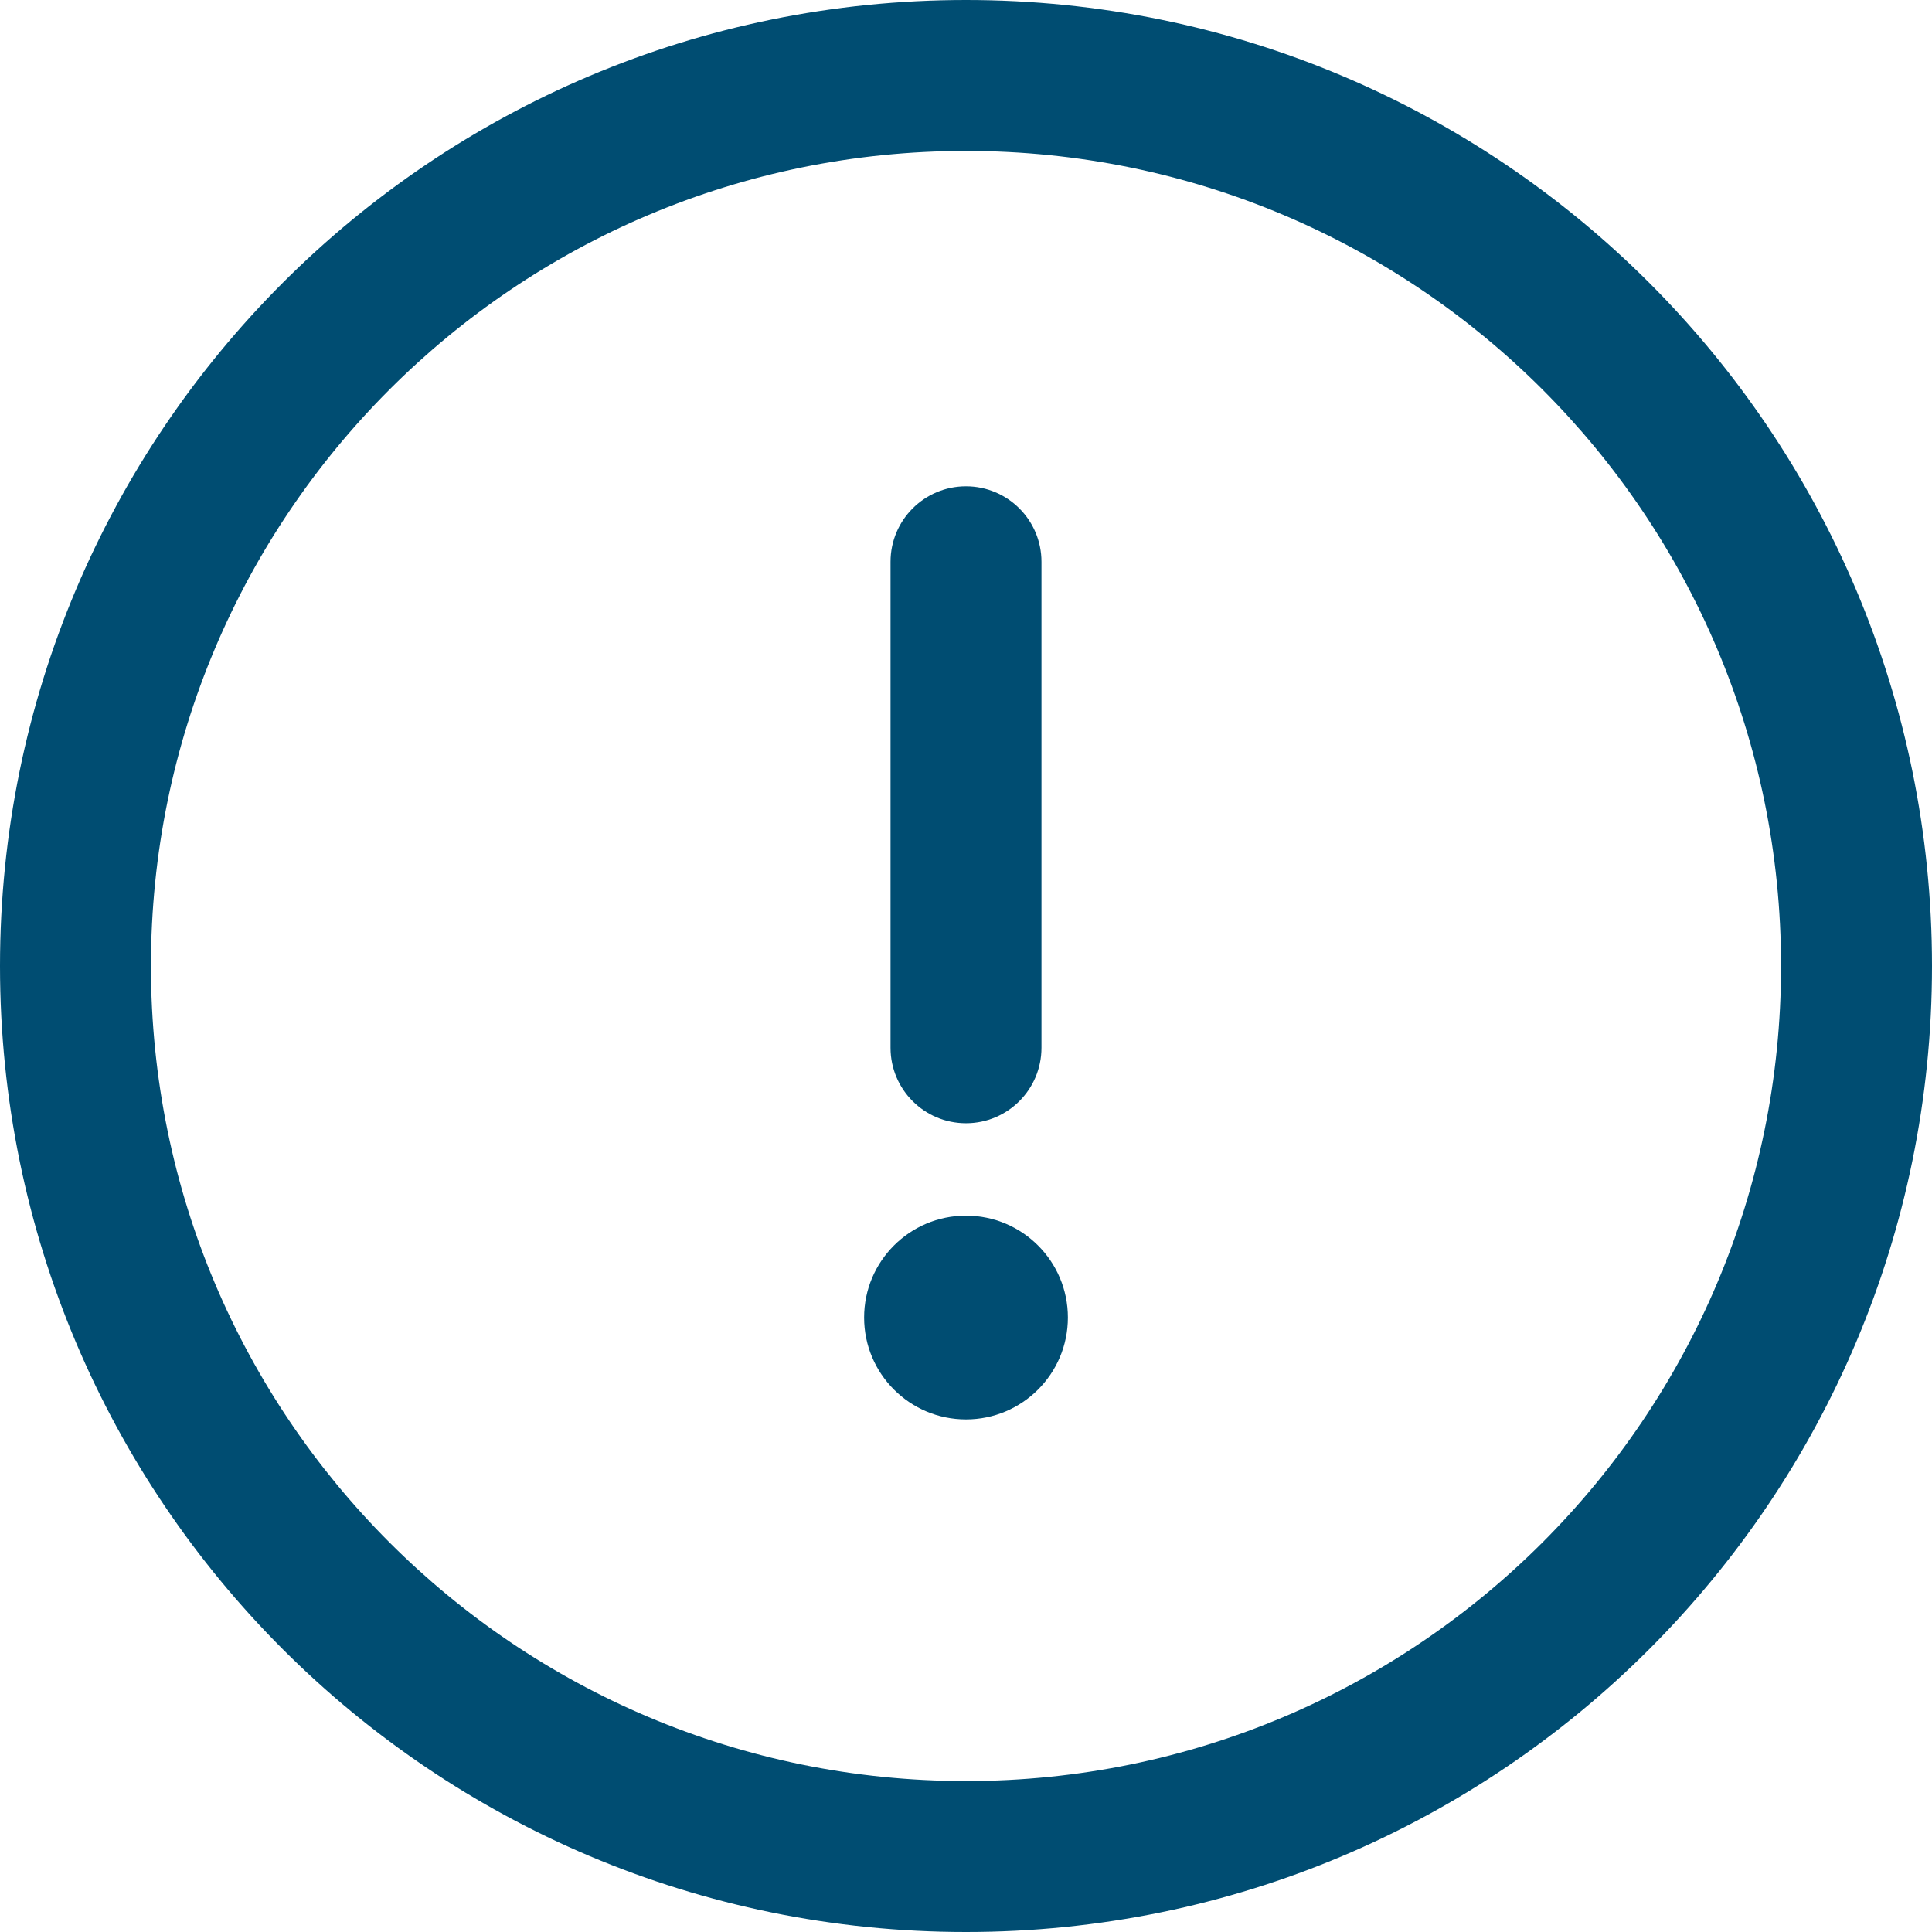
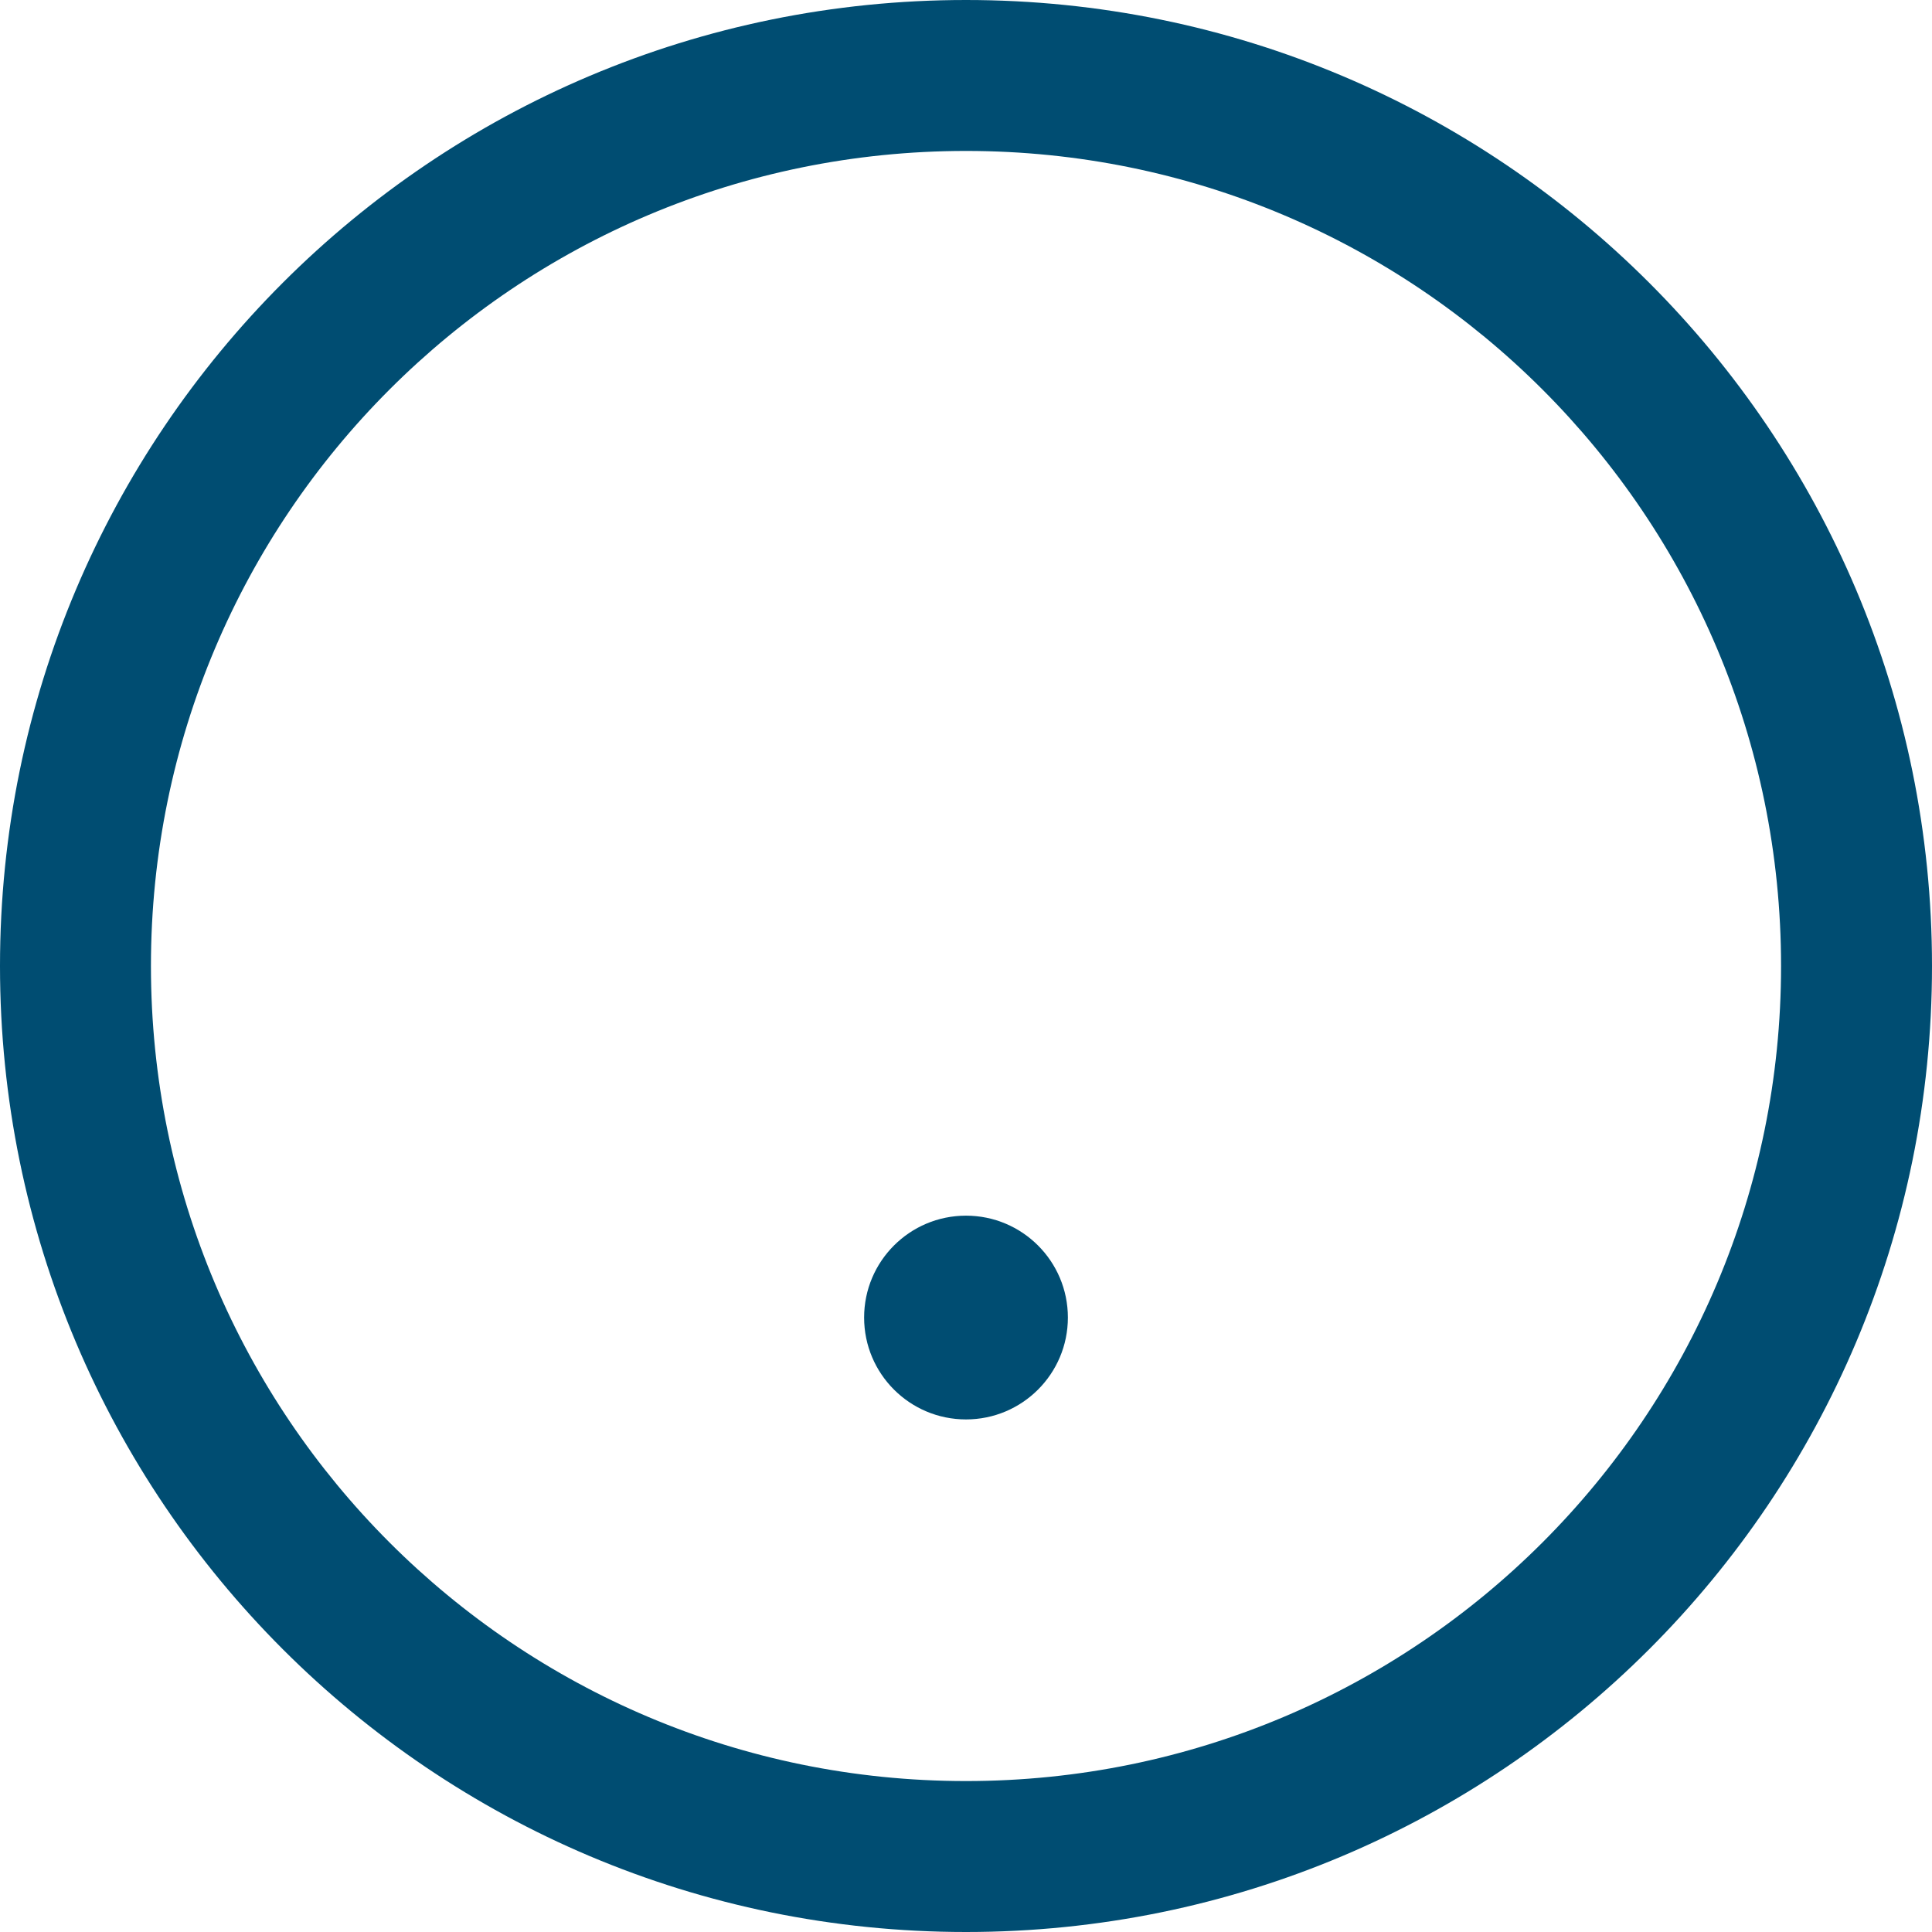
<svg xmlns="http://www.w3.org/2000/svg" version="1.1" id="Capa_1" x="0px" y="0px" width="86.168px" height="86.168px" viewBox="306.332 473.833 86.168 86.168" enable-background="new 306.332 473.833 86.168 86.168" xml:space="preserve">
  <g>
    <g>
      <g>
        <path fill="#004D72" d="M349.416,473.833c-23.814,0-43.084,19.272-43.084,43.084c0,23.814,19.272,43.084,43.084,43.084     c23.814,0,43.084-19.272,43.084-43.084C392.5,493.103,373.228,473.833,349.416,473.833z M349.416,553.269     c-20.094,0-36.352-16.259-36.352-36.352c0-20.094,16.259-36.352,36.352-36.352c20.094,0,36.352,16.259,36.352,36.352     C385.768,537.011,369.508,553.269,349.416,553.269z" />
      </g>
    </g>
    <g>
      <g>
-         <path fill="#004D72" d="M349.416,495.523c-1.858,0-3.366,1.506-3.366,3.366v21.675c0,1.858,1.506,3.366,3.366,3.366     c1.858,0,3.366-1.506,3.366-3.366v-21.675C352.782,497.029,351.274,495.523,349.416,495.523z" />
-       </g>
+         </g>
    </g>
    <g>
      <g>
        <circle fill="#004D72" cx="349.416" cy="532.596" r="4.544" />
      </g>
    </g>
  </g>
</svg>